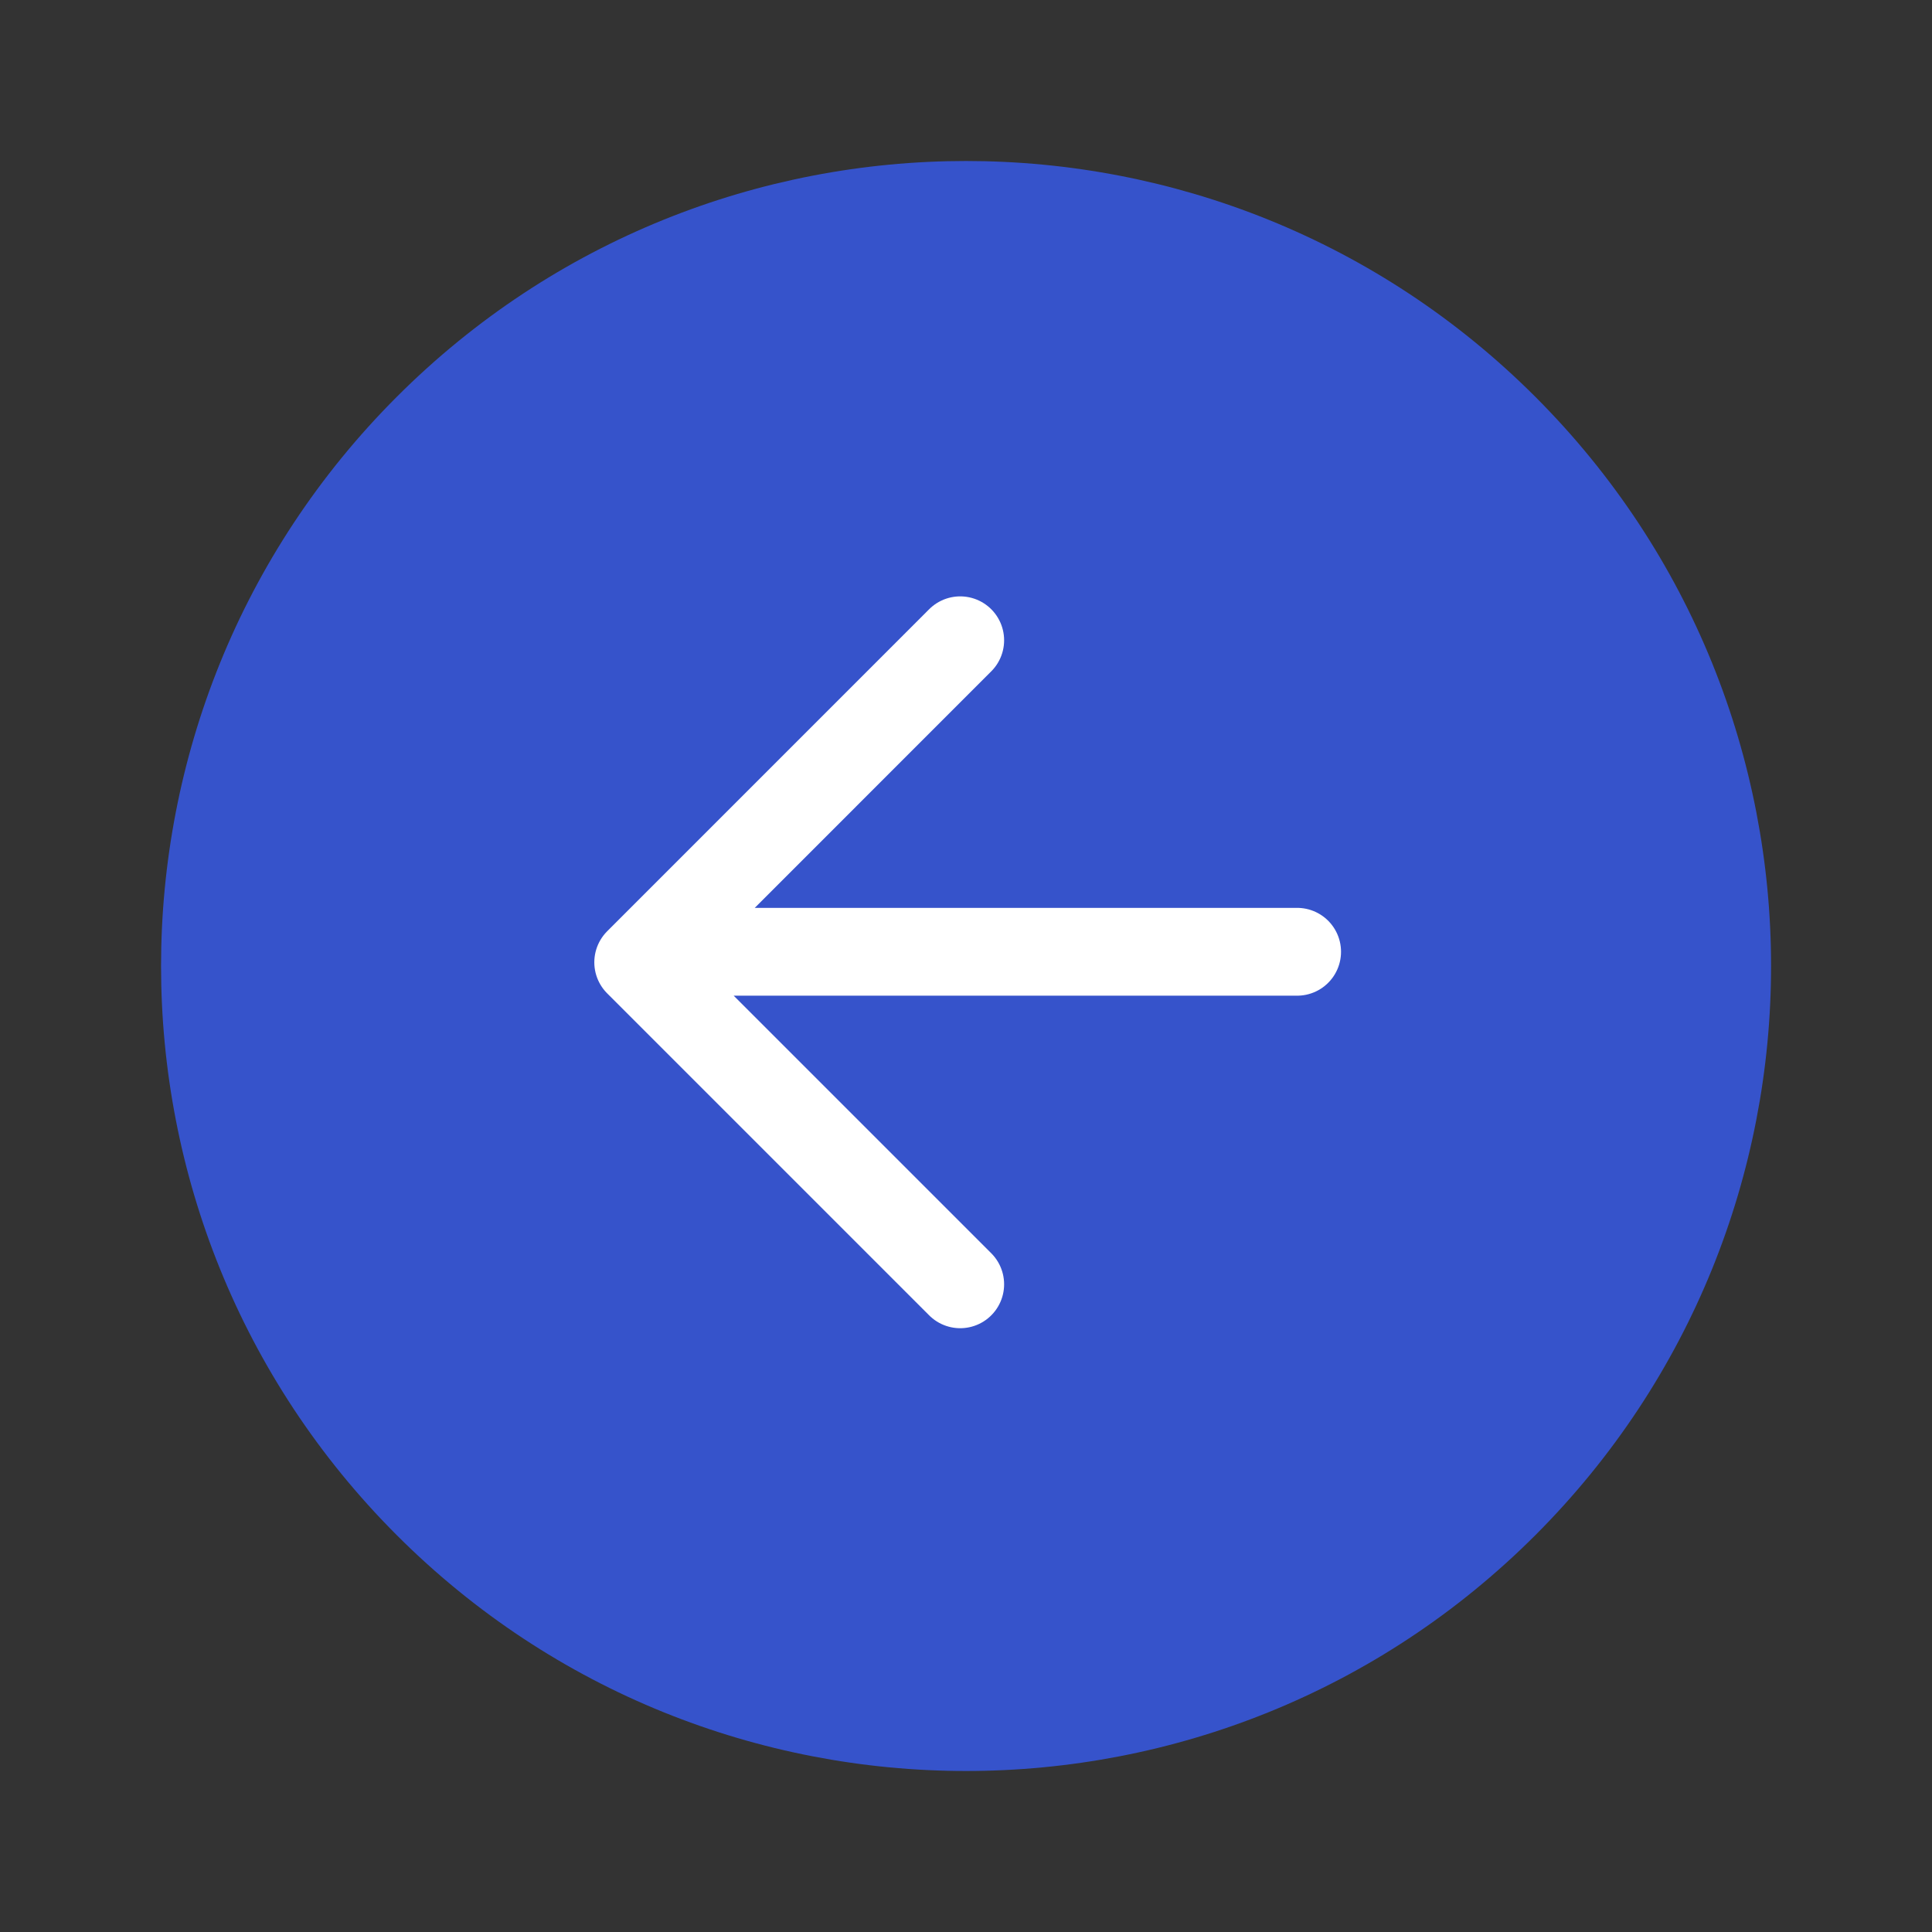
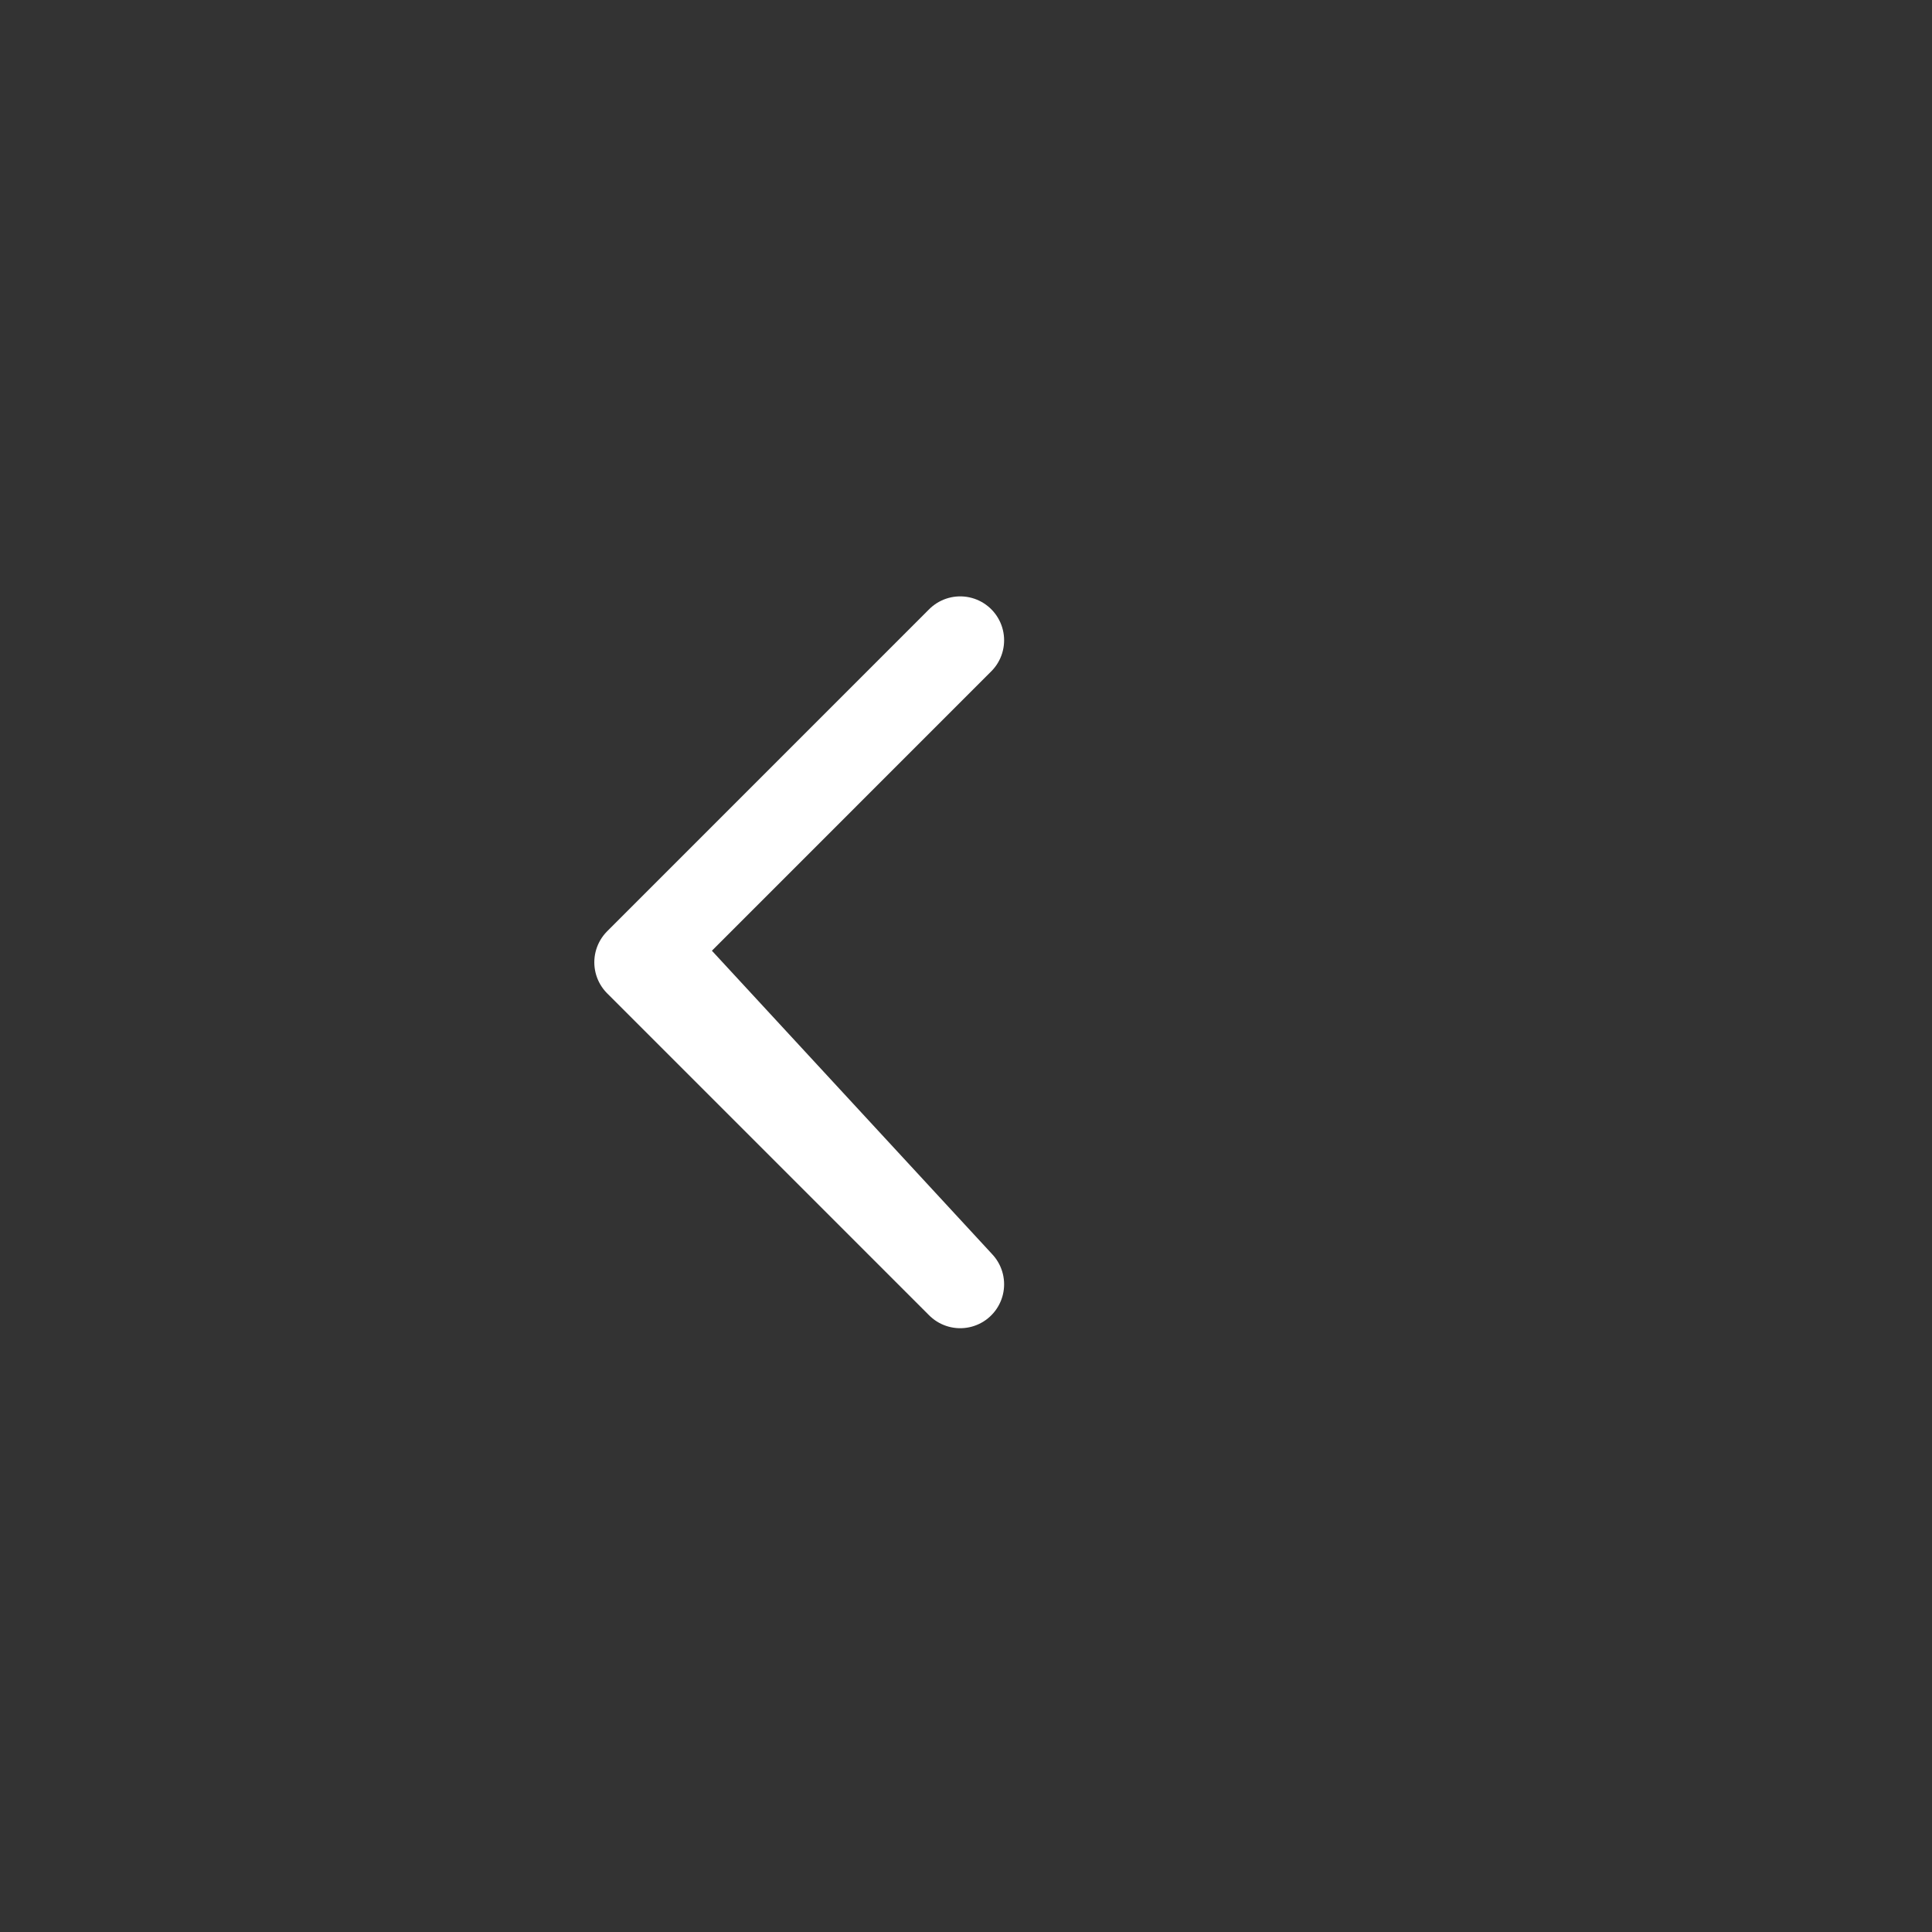
<svg xmlns="http://www.w3.org/2000/svg" width="44" height="44" viewBox="0 0 44 44" fill="none">
  <rect x="0" y="0" width="44" height="44" fill="#333333" stroke="none" />
  <g clip-path="url(#clip0_11639_1958)">
-     <path d="M34.965 34.964C42.125 27.804 42.125 16.196 34.965 9.036C27.805 1.877 16.198 1.877 9.038 9.036C1.878 16.196 1.878 27.804 9.038 34.964C16.198 42.123 27.805 42.123 34.965 34.964Z" fill="#3653CB" />
-     <path d="M21.868 14.582L14.535 21.916L21.868 29.249M29.541 21.676L14.874 21.676" stroke="white" stroke-width="2" stroke-linecap="round" stroke-linejoin="round" />
+     <path d="M21.868 14.582L14.535 21.916L21.868 29.249L14.874 21.676" stroke="white" stroke-width="2" stroke-linecap="round" stroke-linejoin="round" />
  </g>
  <defs>
    <clipPath id="clip0_11639_1958">
      <rect width="44" height="44" fill="white" />
    </clipPath>
  </defs>
</svg>